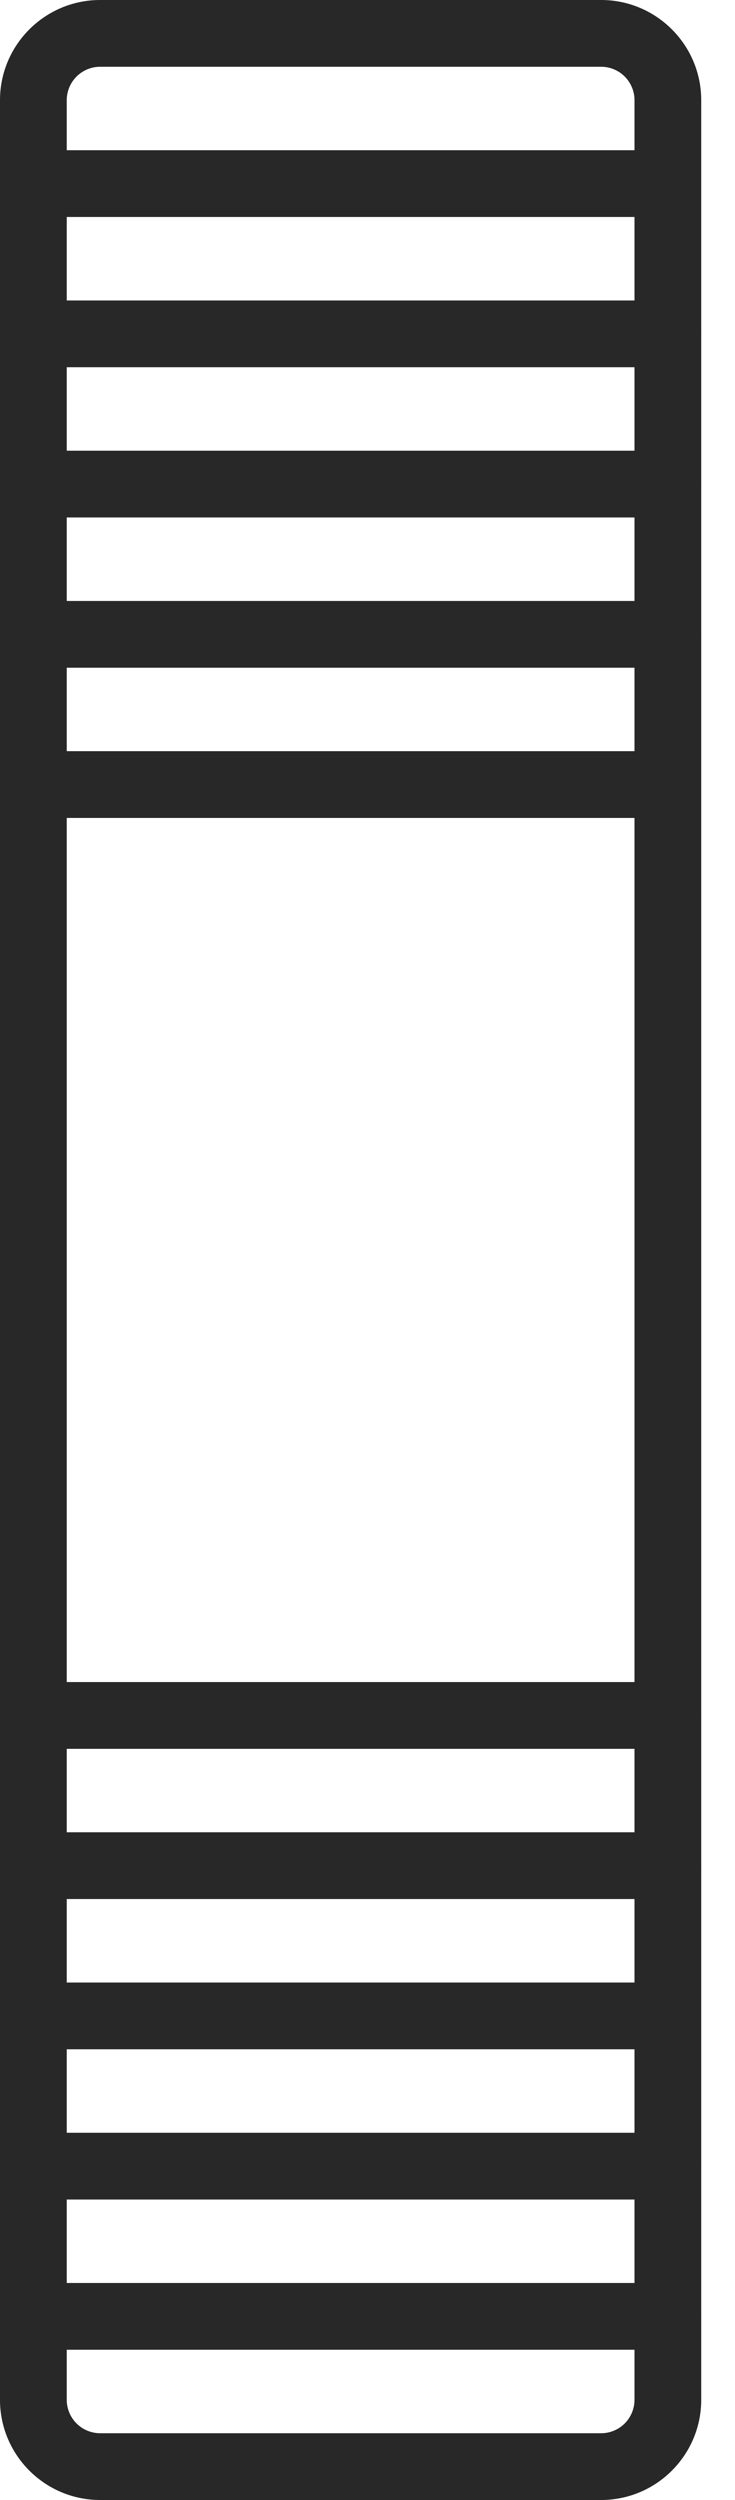
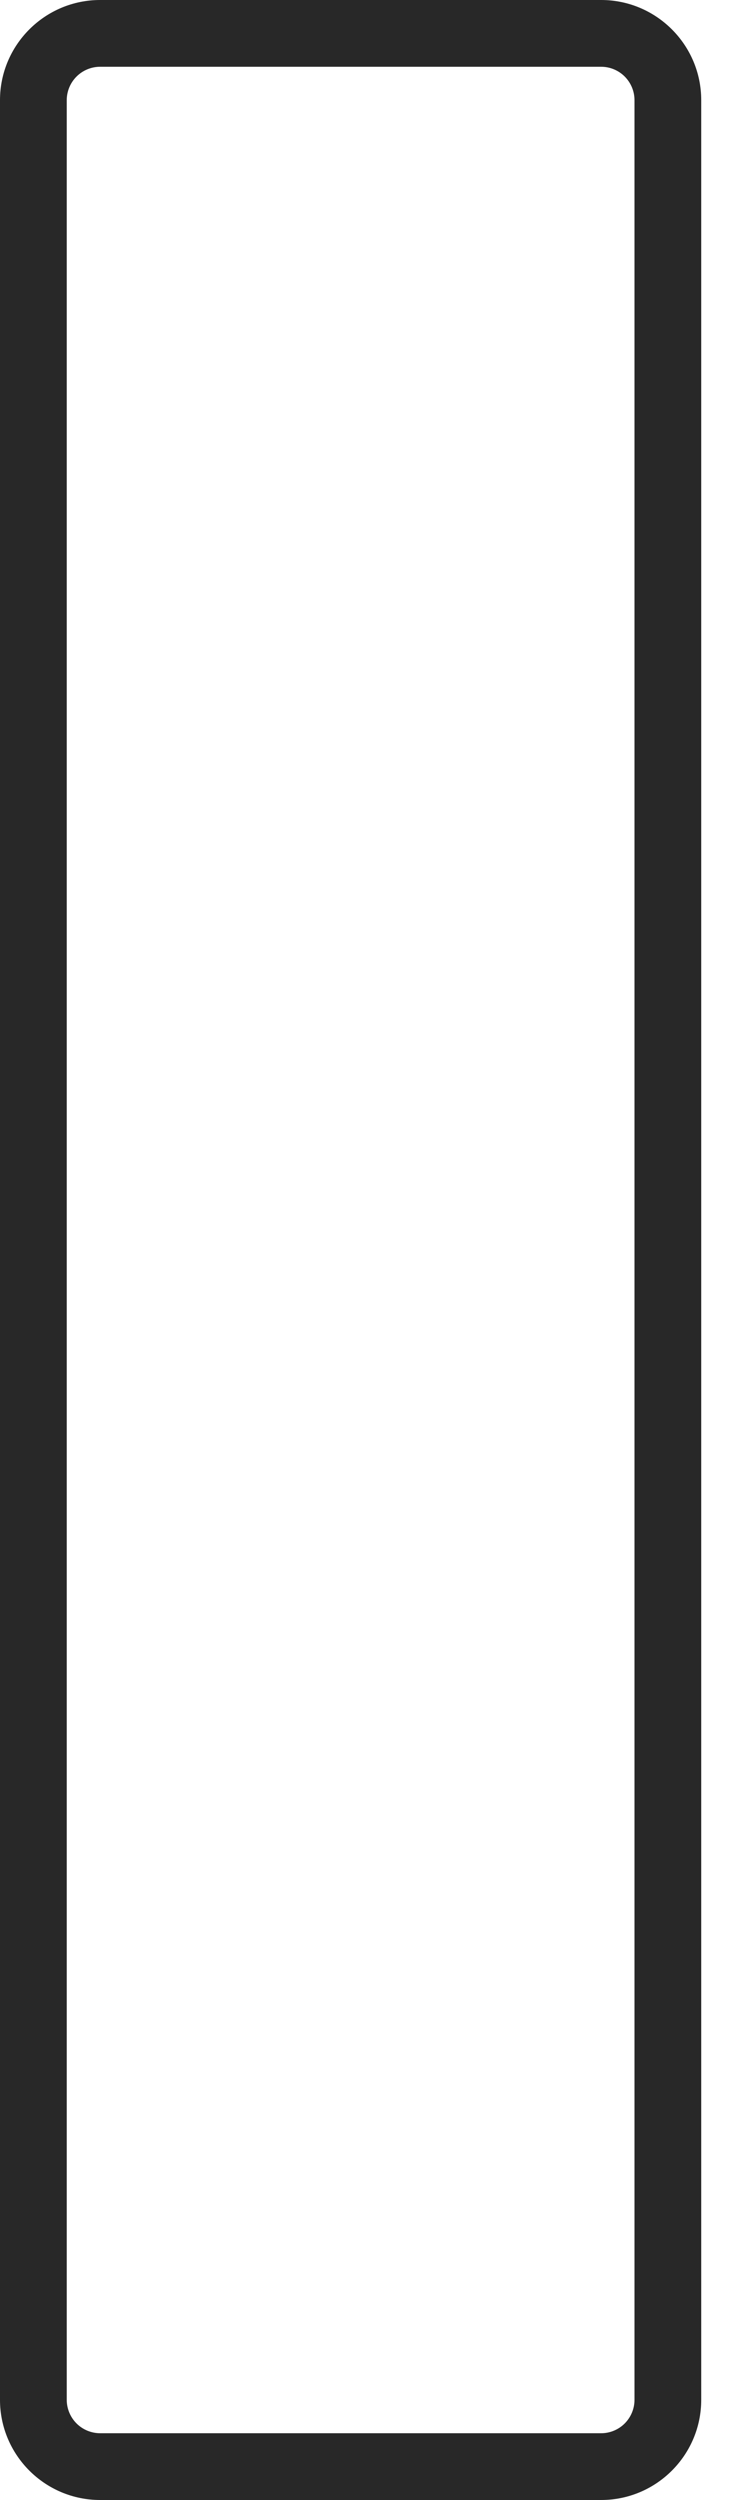
<svg xmlns="http://www.w3.org/2000/svg" width="20" height="68" viewBox="0 0 20 68" fill="none">
  <path d="M16.357 68H2.724C1.222 68 0 66.778 0 65.276V2.724C0 1.222 1.222 0 2.724 0H16.357C17.859 0 19.081 1.222 19.081 2.724V65.276C19.081 66.778 17.859 68 16.357 68ZM2.724 1.816C2.484 1.816 2.253 1.912 2.083 2.082C1.912 2.253 1.817 2.483 1.816 2.724V65.276C1.817 65.516 1.912 65.747 2.083 65.918C2.253 66.088 2.484 66.183 2.724 66.184H16.357C16.598 66.184 16.829 66.088 16.999 65.918C17.169 65.747 17.265 65.516 17.265 65.276V2.724C17.265 2.483 17.169 2.253 16.999 2.082C16.829 1.912 16.598 1.816 16.357 1.816H2.724Z" fill="#282828" />
-   <path d="M18.173 5.902H0.908C0.789 5.903 0.671 5.879 0.561 5.833C0.45 5.788 0.35 5.721 0.266 5.637C0.182 5.552 0.115 5.452 0.069 5.342C0.024 5.232 8.24087e-05 5.114 0 4.994C8.24087e-05 4.875 0.024 4.757 0.069 4.647C0.115 4.537 0.182 4.437 0.266 4.352C0.35 4.268 0.45 4.201 0.561 4.155C0.671 4.11 0.789 4.086 0.908 4.086H18.173C18.293 4.086 18.41 4.11 18.521 4.155C18.631 4.201 18.731 4.268 18.815 4.352C18.9 4.437 18.967 4.537 19.012 4.647C19.058 4.757 19.081 4.875 19.081 4.994C19.081 5.114 19.058 5.232 19.012 5.342C18.967 5.452 18.9 5.552 18.815 5.637C18.731 5.721 18.631 5.788 18.521 5.833C18.41 5.879 18.293 5.903 18.173 5.902ZM18.173 9.989H0.908C0.789 9.989 0.671 9.965 0.561 9.92C0.45 9.874 0.35 9.807 0.266 9.723C0.182 9.639 0.115 9.539 0.069 9.428C0.024 9.318 8.24087e-05 9.2 0 9.081C8.24087e-05 8.962 0.024 8.843 0.069 8.733C0.115 8.623 0.182 8.523 0.266 8.439C0.35 8.354 0.45 8.287 0.561 8.242C0.671 8.196 0.789 8.173 0.908 8.173H18.173C18.293 8.173 18.41 8.196 18.521 8.242C18.631 8.287 18.731 8.354 18.815 8.439C18.9 8.523 18.967 8.623 19.012 8.733C19.058 8.843 19.081 8.962 19.081 9.081C19.081 9.2 19.058 9.318 19.012 9.428C18.967 9.539 18.9 9.639 18.815 9.723C18.731 9.807 18.631 9.874 18.521 9.92C18.411 9.965 18.293 9.989 18.173 9.989ZM18.173 14.075H0.908C0.789 14.075 0.671 14.052 0.561 14.006C0.45 13.961 0.35 13.894 0.266 13.809C0.182 13.725 0.115 13.625 0.069 13.515C0.024 13.405 8.24087e-05 13.287 0 13.167C8.24087e-05 13.048 0.024 12.93 0.069 12.82C0.115 12.71 0.182 12.61 0.266 12.525C0.35 12.441 0.45 12.374 0.561 12.328C0.671 12.283 0.789 12.259 0.908 12.259H18.173C18.293 12.259 18.41 12.283 18.521 12.328C18.631 12.374 18.731 12.441 18.815 12.525C18.9 12.61 18.967 12.71 19.012 12.82C19.058 12.93 19.081 13.048 19.081 13.167C19.081 13.287 19.058 13.405 19.012 13.515C18.967 13.625 18.9 13.725 18.815 13.809C18.731 13.894 18.631 13.961 18.521 14.006C18.41 14.052 18.293 14.075 18.173 14.075ZM18.173 18.162H0.908C0.407 18.162 0 17.756 0 17.254C0 16.752 0.407 16.346 0.908 16.346H18.173C18.293 16.346 18.41 16.369 18.521 16.415C18.631 16.46 18.731 16.527 18.815 16.611C18.9 16.696 18.967 16.796 19.012 16.906C19.058 17.016 19.081 17.134 19.081 17.254C19.081 17.373 19.058 17.491 19.012 17.601C18.967 17.711 18.9 17.811 18.815 17.896C18.731 17.98 18.631 18.047 18.521 18.093C18.41 18.138 18.293 18.162 18.173 18.162ZM18.173 22.248H0.908C0.789 22.248 0.671 22.225 0.561 22.179C0.45 22.133 0.35 22.067 0.266 21.982C0.182 21.898 0.115 21.798 0.069 21.688C0.024 21.577 8.24087e-05 21.459 0 21.34C8.24087e-05 21.221 0.024 21.103 0.069 20.992C0.115 20.882 0.182 20.782 0.266 20.698C0.35 20.613 0.45 20.547 0.561 20.501C0.671 20.455 0.789 20.432 0.908 20.432H18.173C18.293 20.432 18.41 20.455 18.521 20.501C18.631 20.547 18.731 20.613 18.815 20.698C18.9 20.782 18.967 20.882 19.012 20.992C19.058 21.103 19.081 21.221 19.081 21.34C19.081 21.459 19.058 21.577 19.012 21.688C18.967 21.798 18.9 21.898 18.815 21.982C18.731 22.067 18.631 22.133 18.521 22.179C18.41 22.225 18.293 22.248 18.173 22.248ZM18.173 63.913H0.908C0.407 63.913 0 63.507 0 63.005C0 62.504 0.407 62.097 0.908 62.097H18.173C18.293 62.097 18.41 62.121 18.521 62.166C18.631 62.212 18.731 62.279 18.815 62.363C18.9 62.448 18.967 62.548 19.012 62.658C19.058 62.768 19.081 62.886 19.081 63.005C19.081 63.125 19.058 63.243 19.012 63.353C18.967 63.463 18.9 63.563 18.815 63.648C18.731 63.732 18.631 63.799 18.521 63.844C18.411 63.89 18.293 63.913 18.173 63.913ZM18.173 59.827H0.908C0.789 59.827 0.671 59.804 0.561 59.758C0.45 59.712 0.35 59.645 0.266 59.561C0.182 59.477 0.115 59.377 0.069 59.267C0.024 59.156 8.24087e-05 59.038 0 58.919C8.24087e-05 58.8 0.024 58.682 0.069 58.572C0.115 58.461 0.182 58.361 0.266 58.277C0.35 58.193 0.45 58.126 0.561 58.08C0.671 58.035 0.789 58.011 0.908 58.011H18.173C18.293 58.011 18.41 58.035 18.521 58.08C18.631 58.126 18.731 58.193 18.815 58.277C18.9 58.361 18.967 58.461 19.012 58.572C19.058 58.682 19.081 58.8 19.081 58.919C19.081 59.038 19.058 59.156 19.012 59.267C18.967 59.377 18.9 59.477 18.815 59.561C18.731 59.645 18.631 59.712 18.521 59.758C18.41 59.804 18.293 59.827 18.173 59.827ZM18.173 55.741H0.908C0.789 55.741 0.671 55.717 0.561 55.672C0.45 55.626 0.35 55.559 0.266 55.475C0.182 55.391 0.115 55.29 0.069 55.18C0.024 55.07 8.24087e-05 54.952 0 54.833C8.24087e-05 54.714 0.024 54.595 0.069 54.485C0.115 54.375 0.182 54.275 0.266 54.191C0.35 54.106 0.45 54.039 0.561 53.994C0.671 53.948 0.789 53.925 0.908 53.925H18.173C18.293 53.925 18.41 53.948 18.521 53.994C18.631 54.039 18.731 54.106 18.815 54.191C18.9 54.275 18.967 54.375 19.012 54.485C19.058 54.595 19.081 54.714 19.081 54.833C19.081 54.952 19.058 55.07 19.012 55.18C18.967 55.291 18.9 55.391 18.815 55.475C18.731 55.559 18.631 55.626 18.521 55.672C18.411 55.717 18.293 55.741 18.173 55.741ZM18.173 51.654H0.908C0.789 51.654 0.671 51.631 0.561 51.585C0.45 51.54 0.35 51.473 0.266 51.389C0.182 51.304 0.115 51.204 0.069 51.094C0.024 50.984 8.24087e-05 50.866 0 50.746C8.24087e-05 50.627 0.024 50.509 0.069 50.399C0.115 50.289 0.182 50.188 0.266 50.104C0.35 50.02 0.45 49.953 0.561 49.907C0.671 49.862 0.789 49.838 0.908 49.838H18.173C18.293 49.838 18.41 49.862 18.521 49.907C18.631 49.953 18.731 50.02 18.815 50.104C18.9 50.188 18.967 50.289 19.012 50.399C19.058 50.509 19.081 50.627 19.081 50.746C19.081 50.866 19.058 50.984 19.012 51.094C18.967 51.204 18.9 51.304 18.815 51.389C18.731 51.473 18.631 51.54 18.521 51.585C18.41 51.631 18.293 51.654 18.173 51.654ZM18.173 47.568H0.908C0.407 47.568 0 47.162 0 46.66C0 46.158 0.407 45.752 0.908 45.752H18.173C18.293 45.752 18.41 45.775 18.521 45.821C18.631 45.867 18.731 45.934 18.815 46.018C18.9 46.102 18.967 46.202 19.012 46.312C19.058 46.423 19.081 46.541 19.081 46.66C19.081 46.779 19.058 46.897 19.012 47.008C18.967 47.118 18.9 47.218 18.815 47.302C18.731 47.386 18.631 47.453 18.521 47.499C18.41 47.545 18.293 47.568 18.173 47.568Z" fill="#282828" />
</svg>